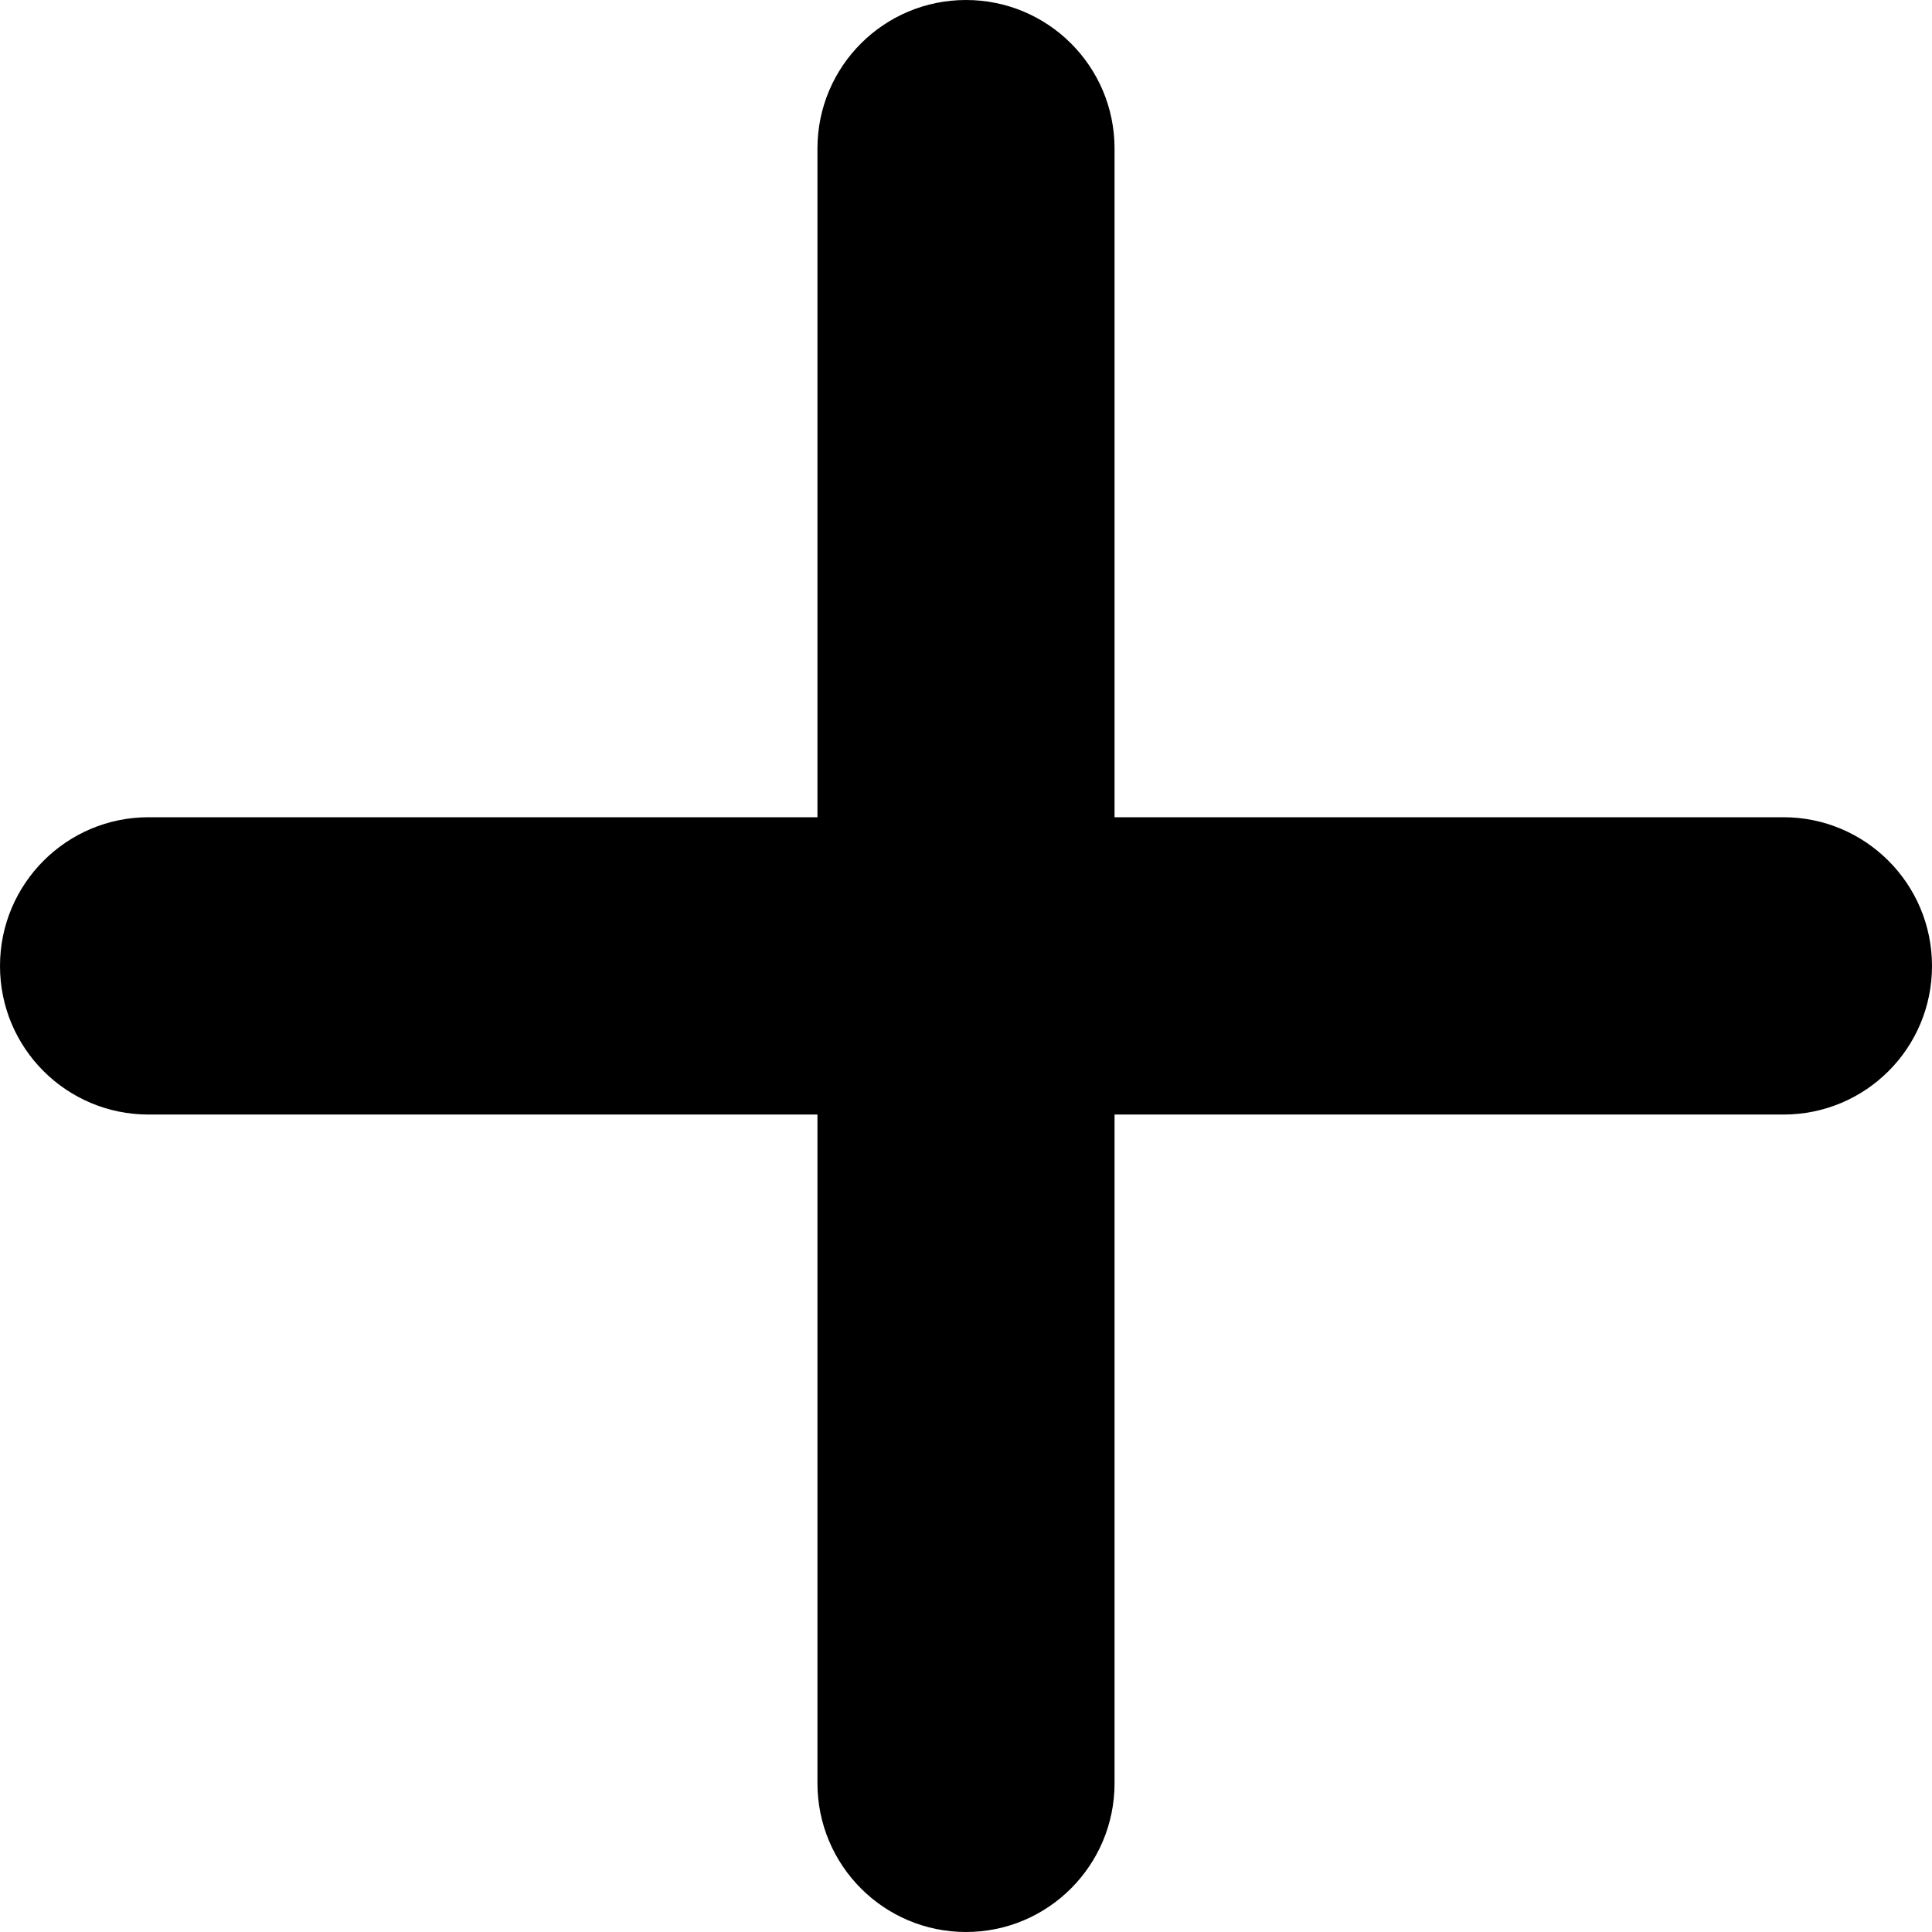
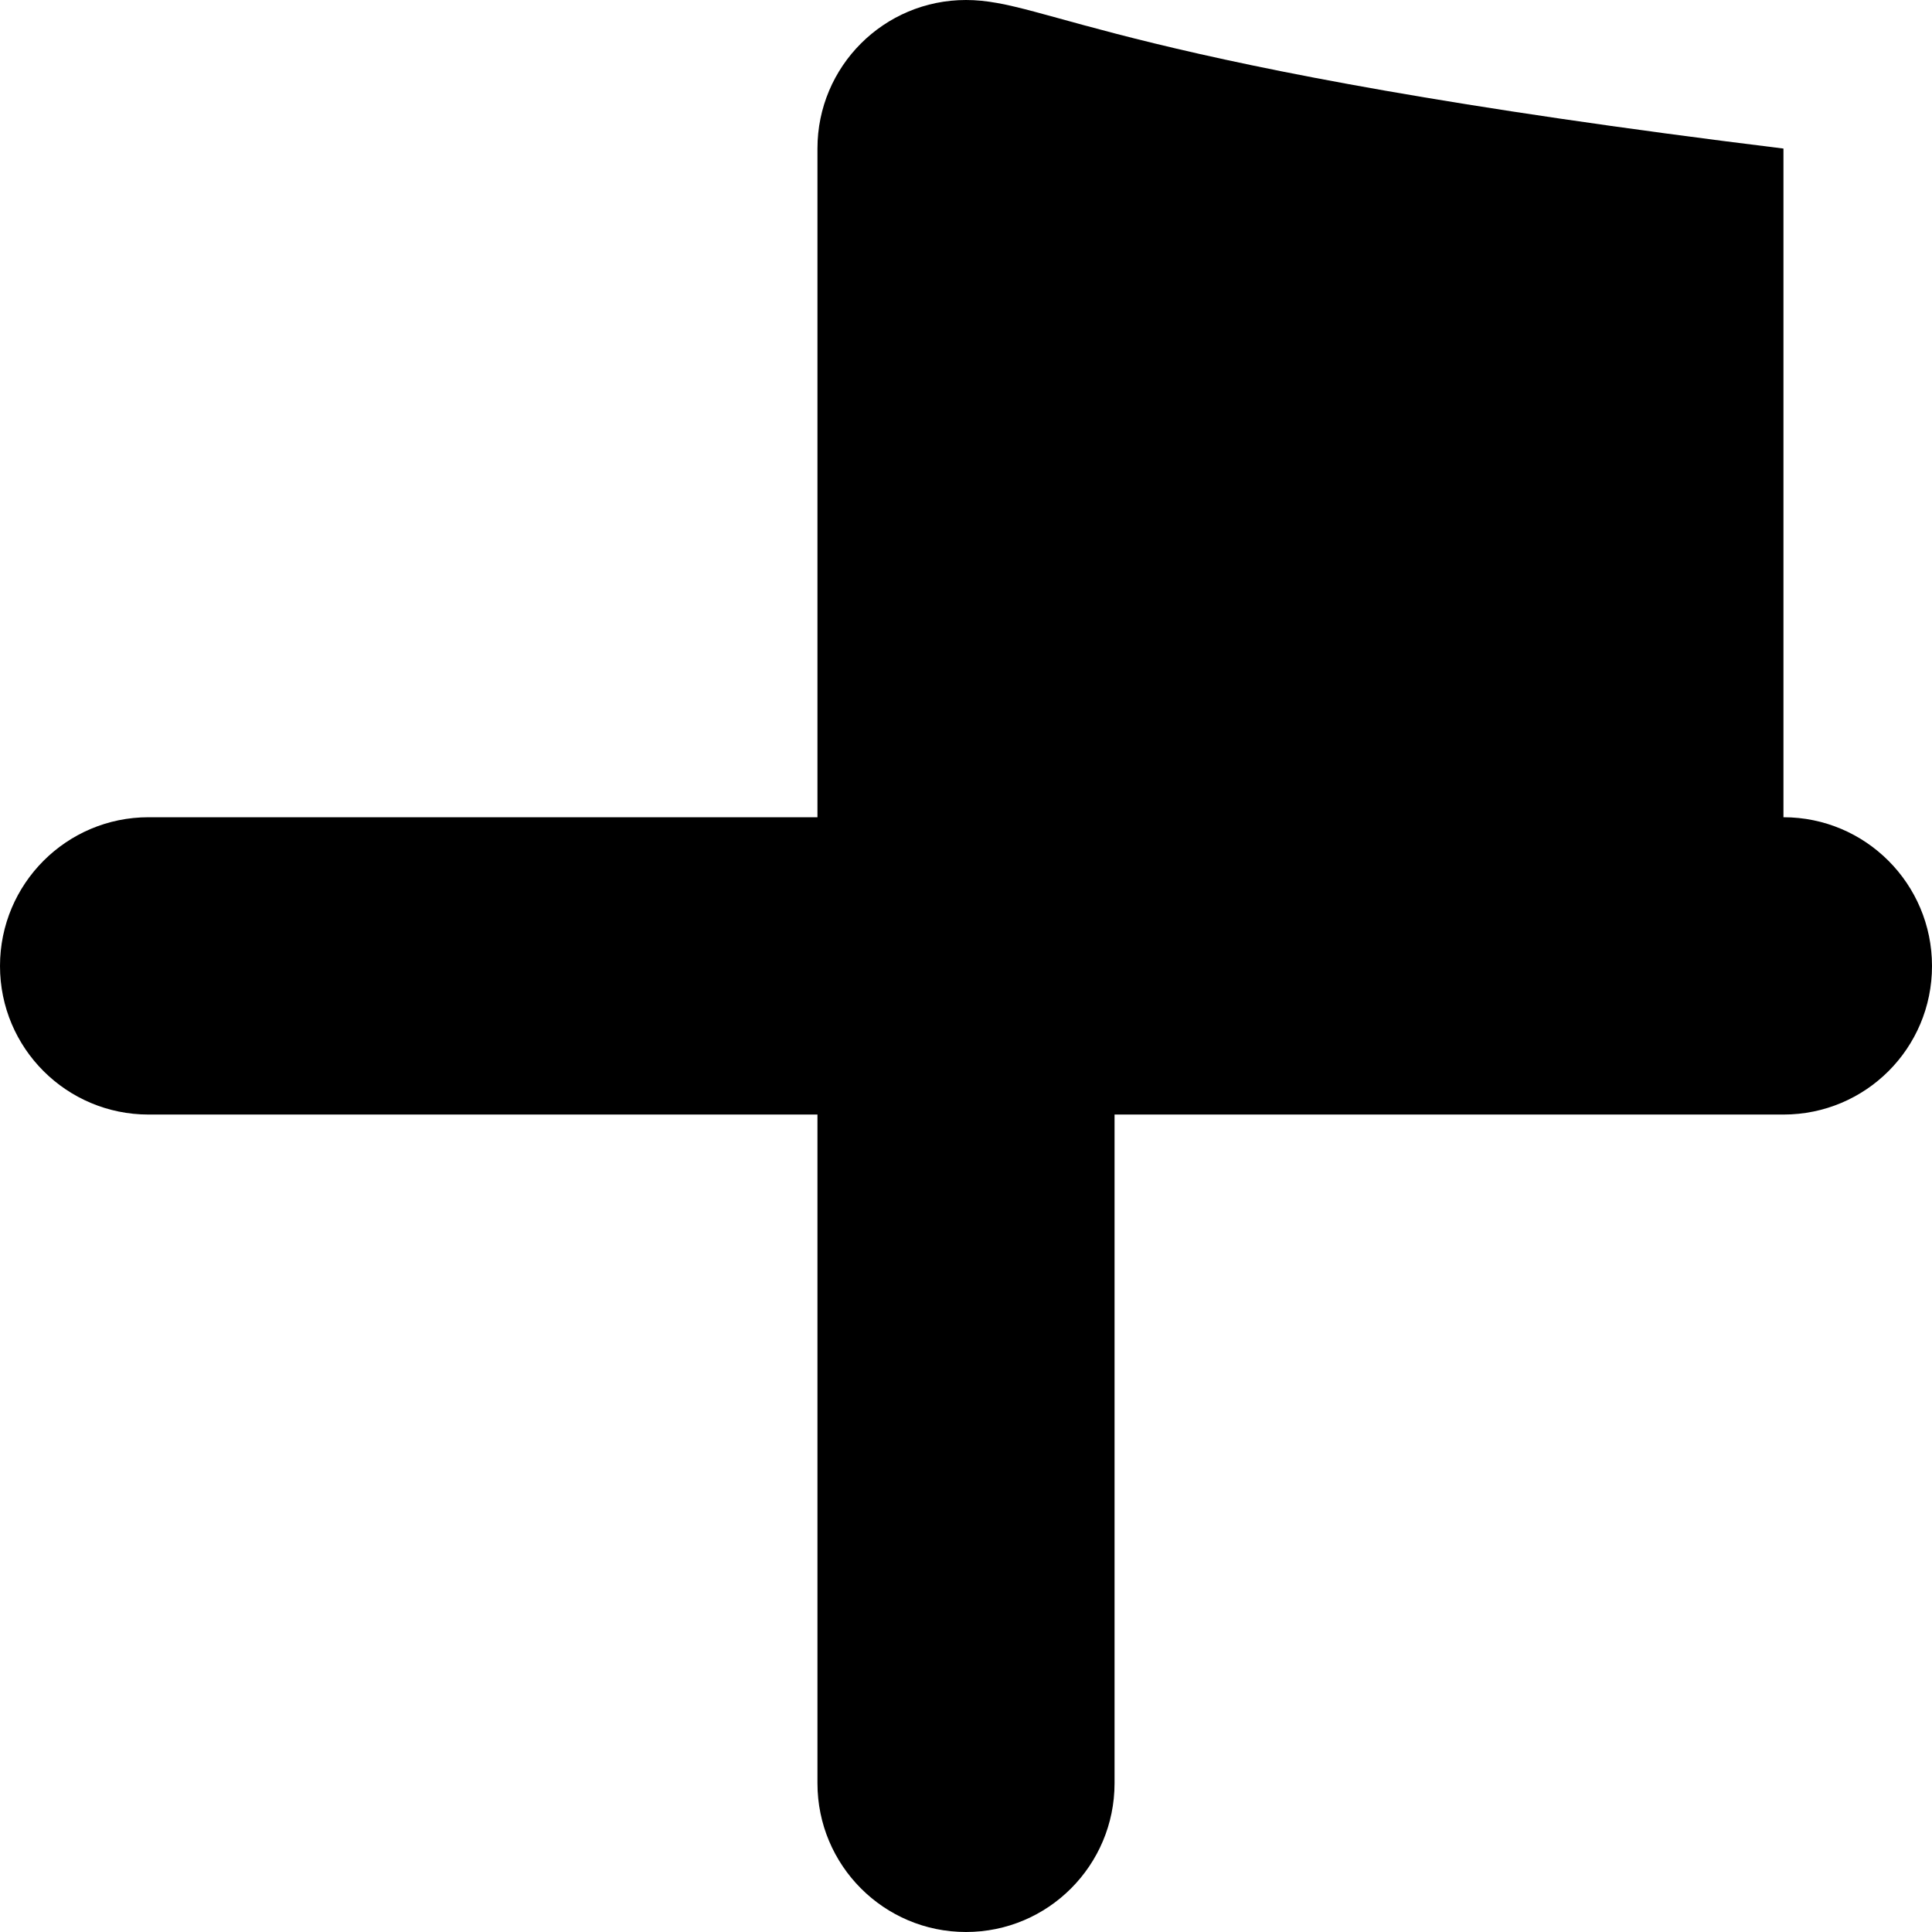
<svg xmlns="http://www.w3.org/2000/svg" width="9" height="9" viewBox="0 0 9 9" fill="none">
-   <path d="M9 4.5C9 4.117 8.69 3.807 8.308 3.807H5.192V0.692C5.192 0.309 4.882 0 4.5 0C4.118 0 3.808 0.309 3.808 0.692V3.807H0.692C0.31 3.807 0 4.117 0 4.5C0 4.883 0.31 5.192 0.692 5.192H3.808V8.307C3.808 8.69 4.118 9 4.5 9C4.882 9 5.192 8.69 5.192 8.307V5.192H8.308C8.691 5.192 9 4.883 9 4.5Z" fill="black" />
+   <path d="M9 4.5C9 4.117 8.69 3.807 8.308 3.807V0.692C5.192 0.309 4.882 0 4.5 0C4.118 0 3.808 0.309 3.808 0.692V3.807H0.692C0.31 3.807 0 4.117 0 4.5C0 4.883 0.31 5.192 0.692 5.192H3.808V8.307C3.808 8.69 4.118 9 4.5 9C4.882 9 5.192 8.69 5.192 8.307V5.192H8.308C8.691 5.192 9 4.883 9 4.5Z" fill="black" />
</svg>